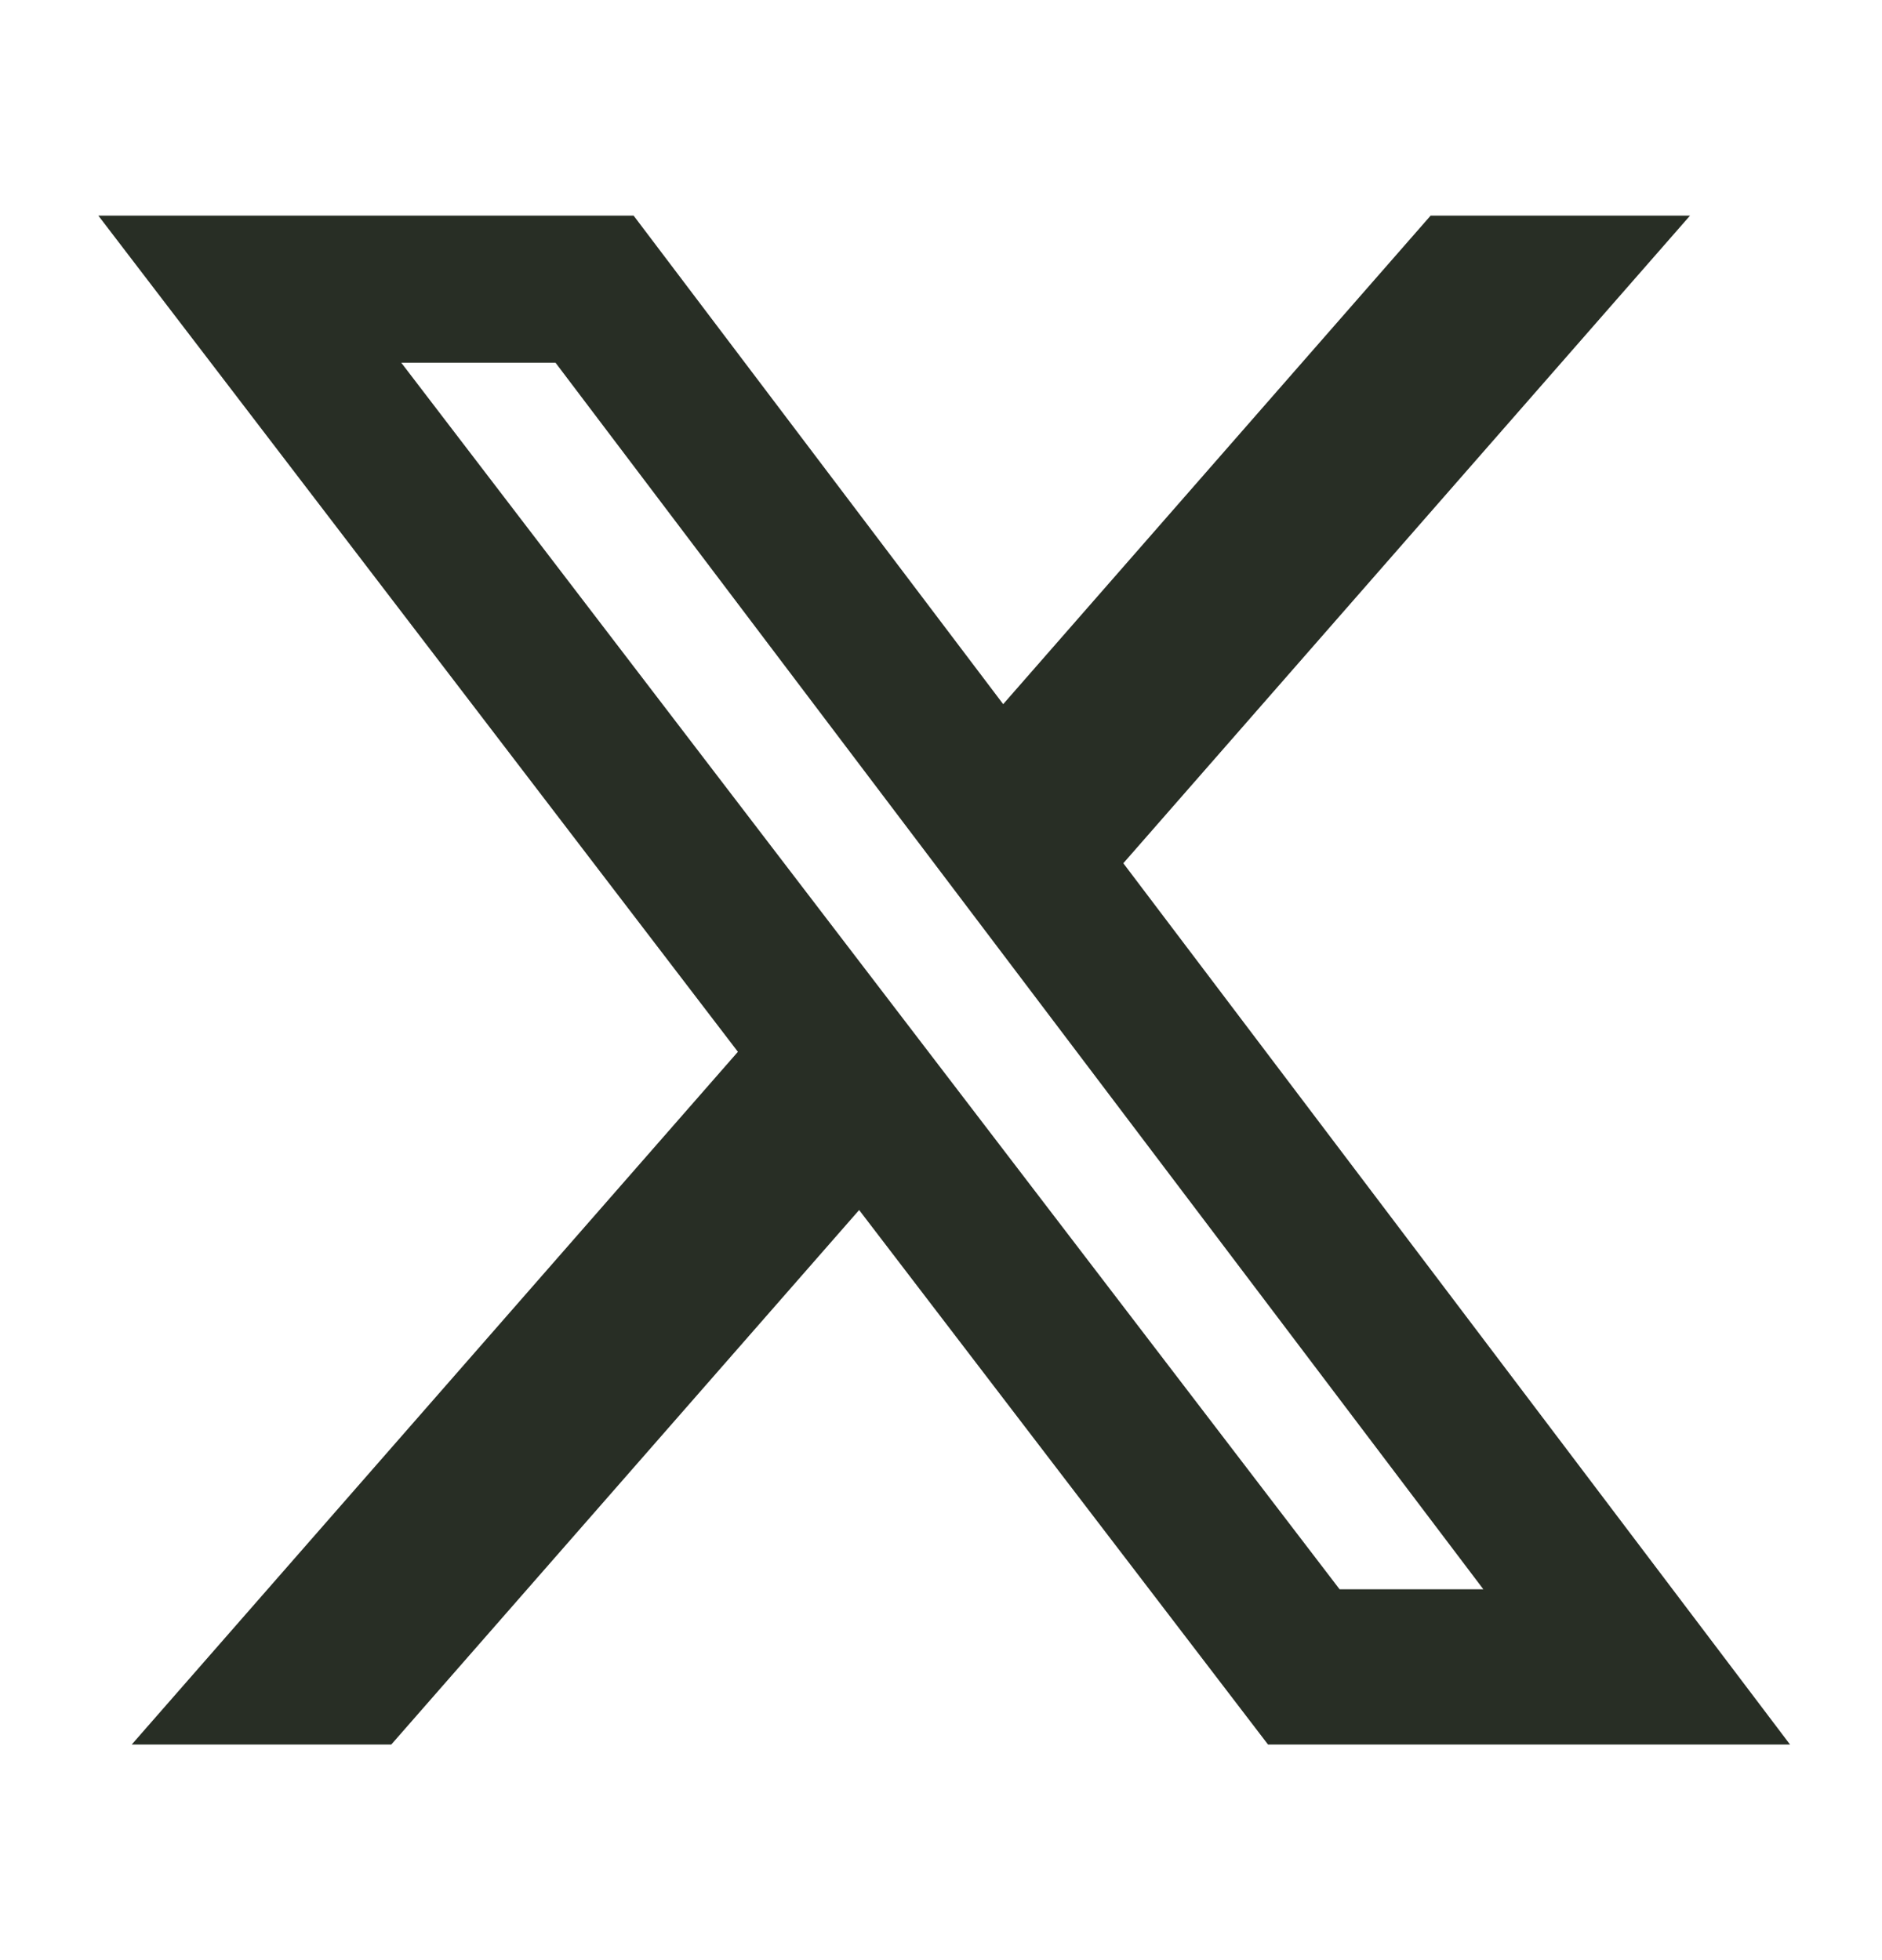
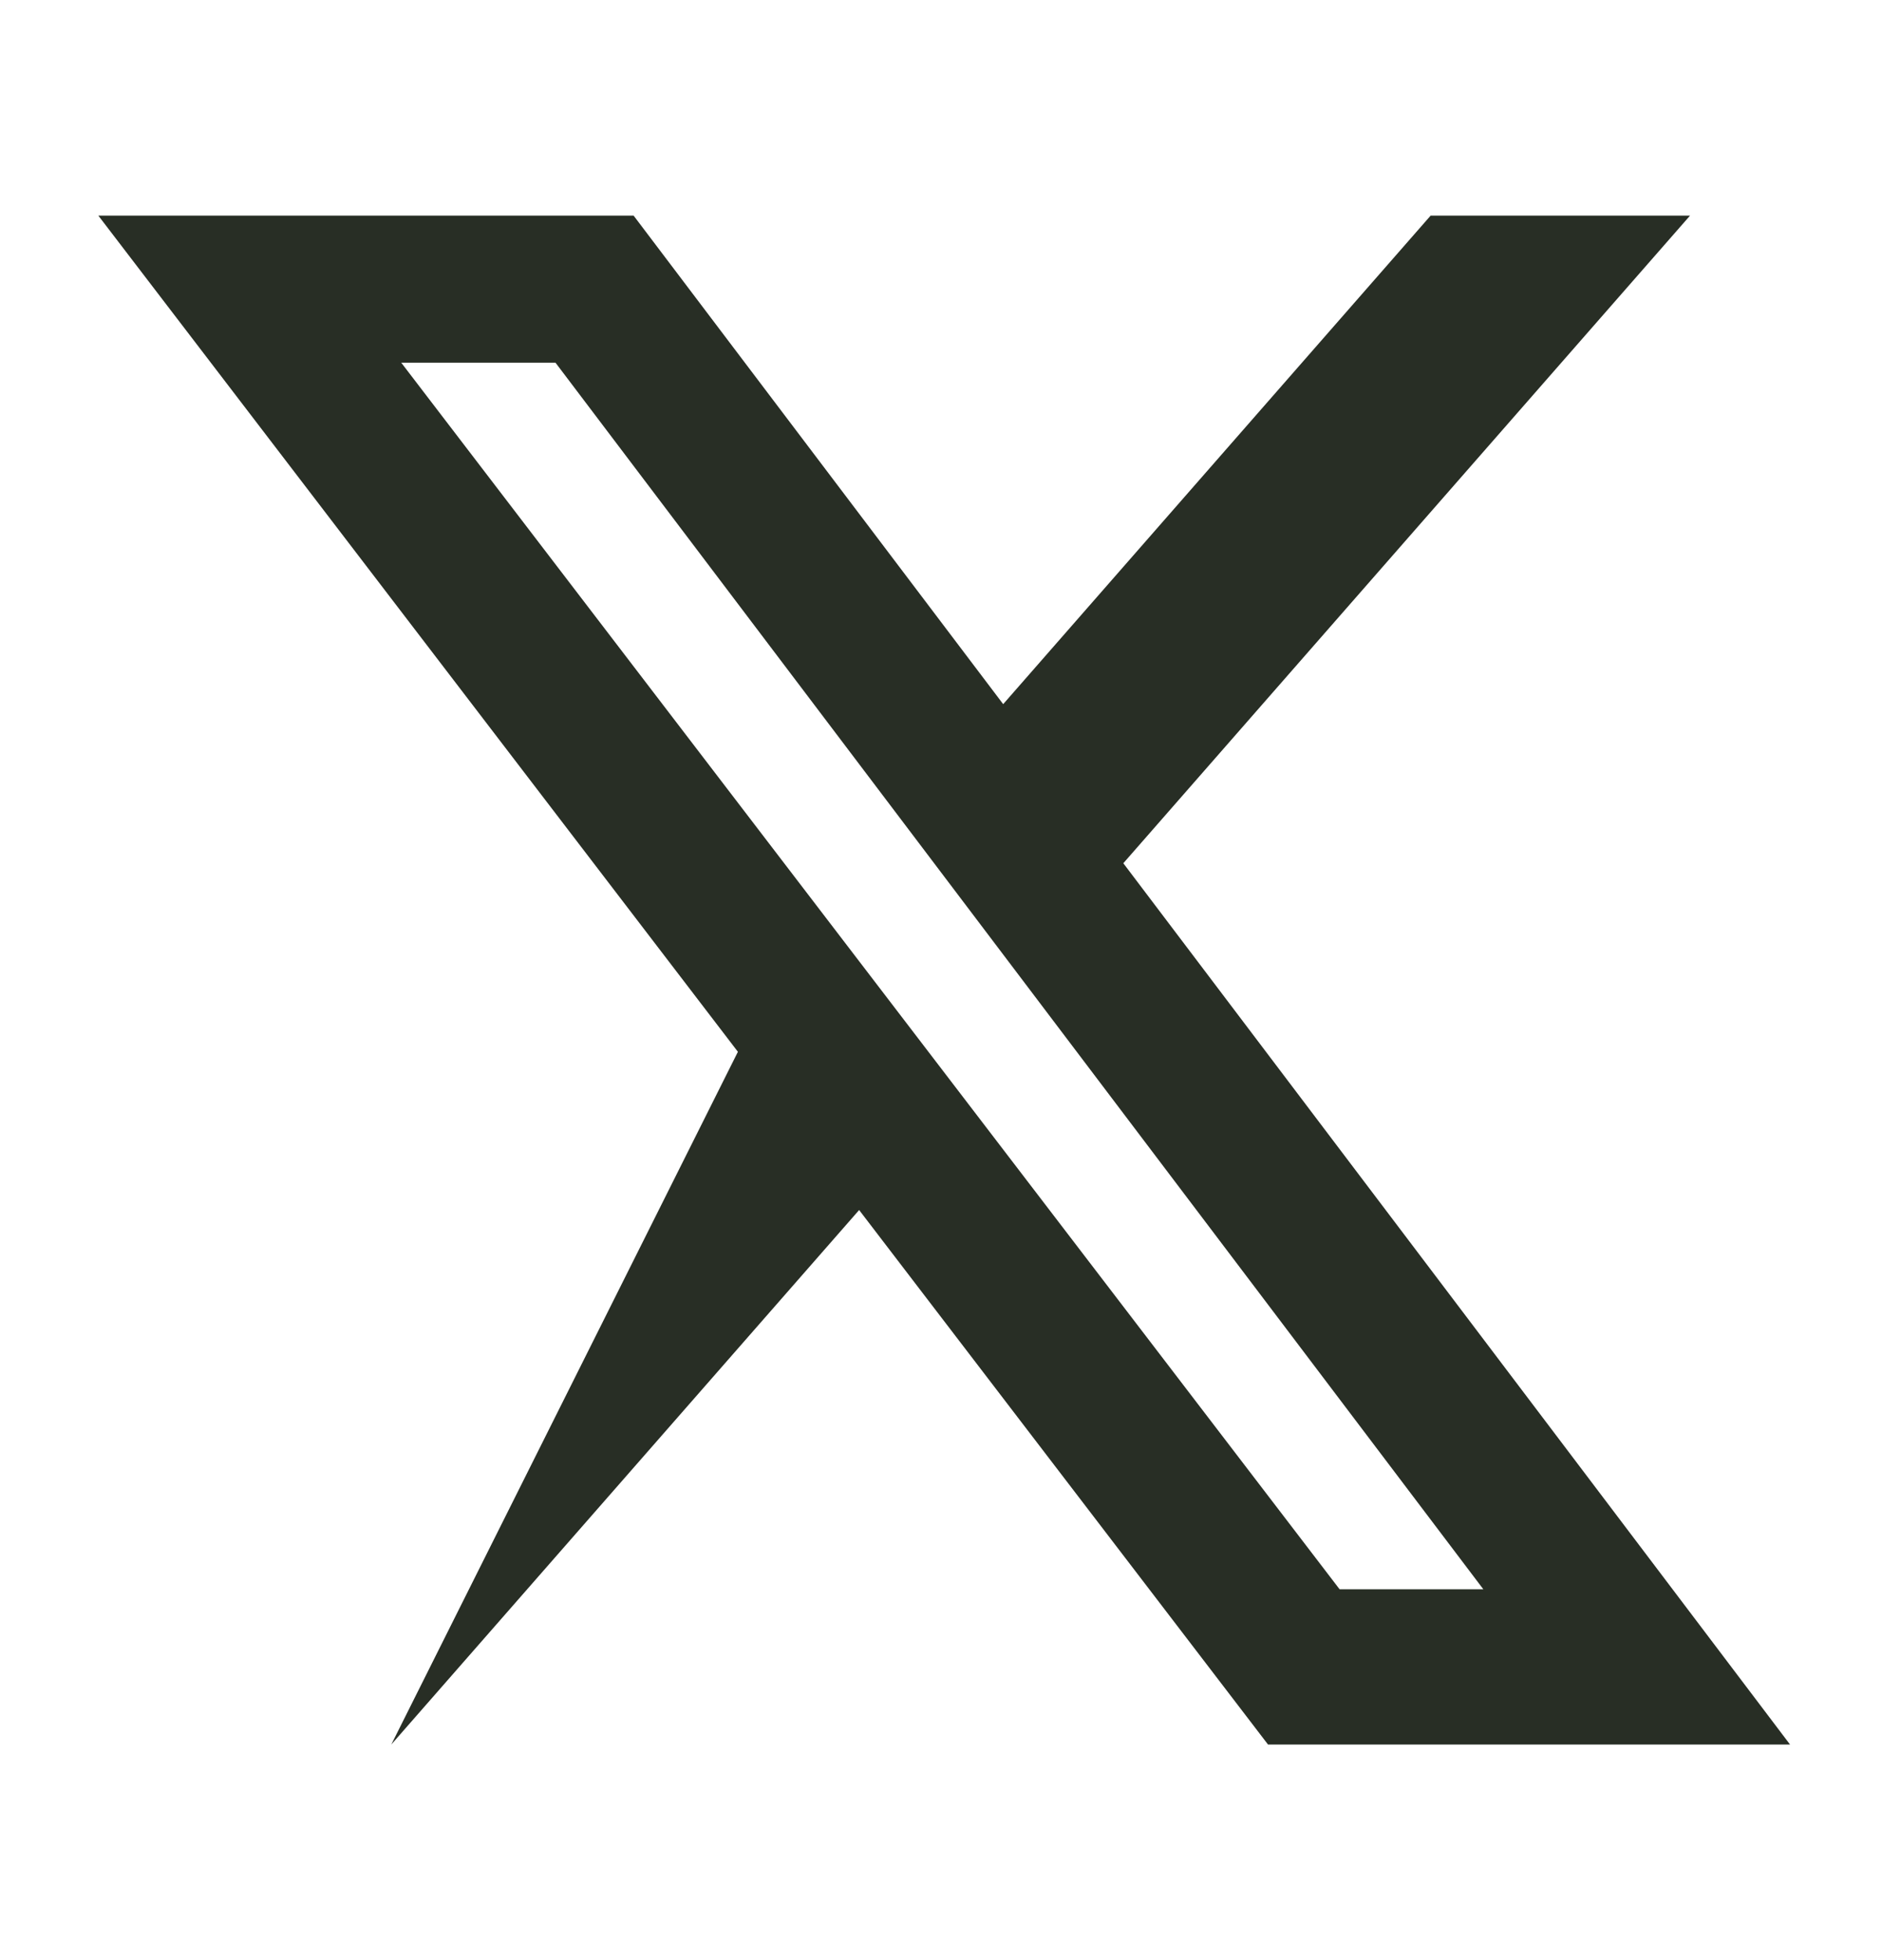
<svg xmlns="http://www.w3.org/2000/svg" width="24" height="25" viewBox="0 0 24 25" fill="none">
-   <path d="M18.244 2.75H21.552L14.325 11.01L22.827 22.25H16.17L10.956 15.433L4.99 22.25H1.68L9.41 13.415L1.254 2.75H8.08L12.793 8.981L18.244 2.75ZM17.083 20.27H18.916L7.084 4.626H5.117L17.083 20.27Z" fill="#282E25" />
+   <path d="M18.244 2.75H21.552L14.325 11.01L22.827 22.25H16.17L10.956 15.433L4.99 22.25L9.41 13.415L1.254 2.75H8.08L12.793 8.981L18.244 2.75ZM17.083 20.27H18.916L7.084 4.626H5.117L17.083 20.27Z" fill="#282E25" />
</svg>